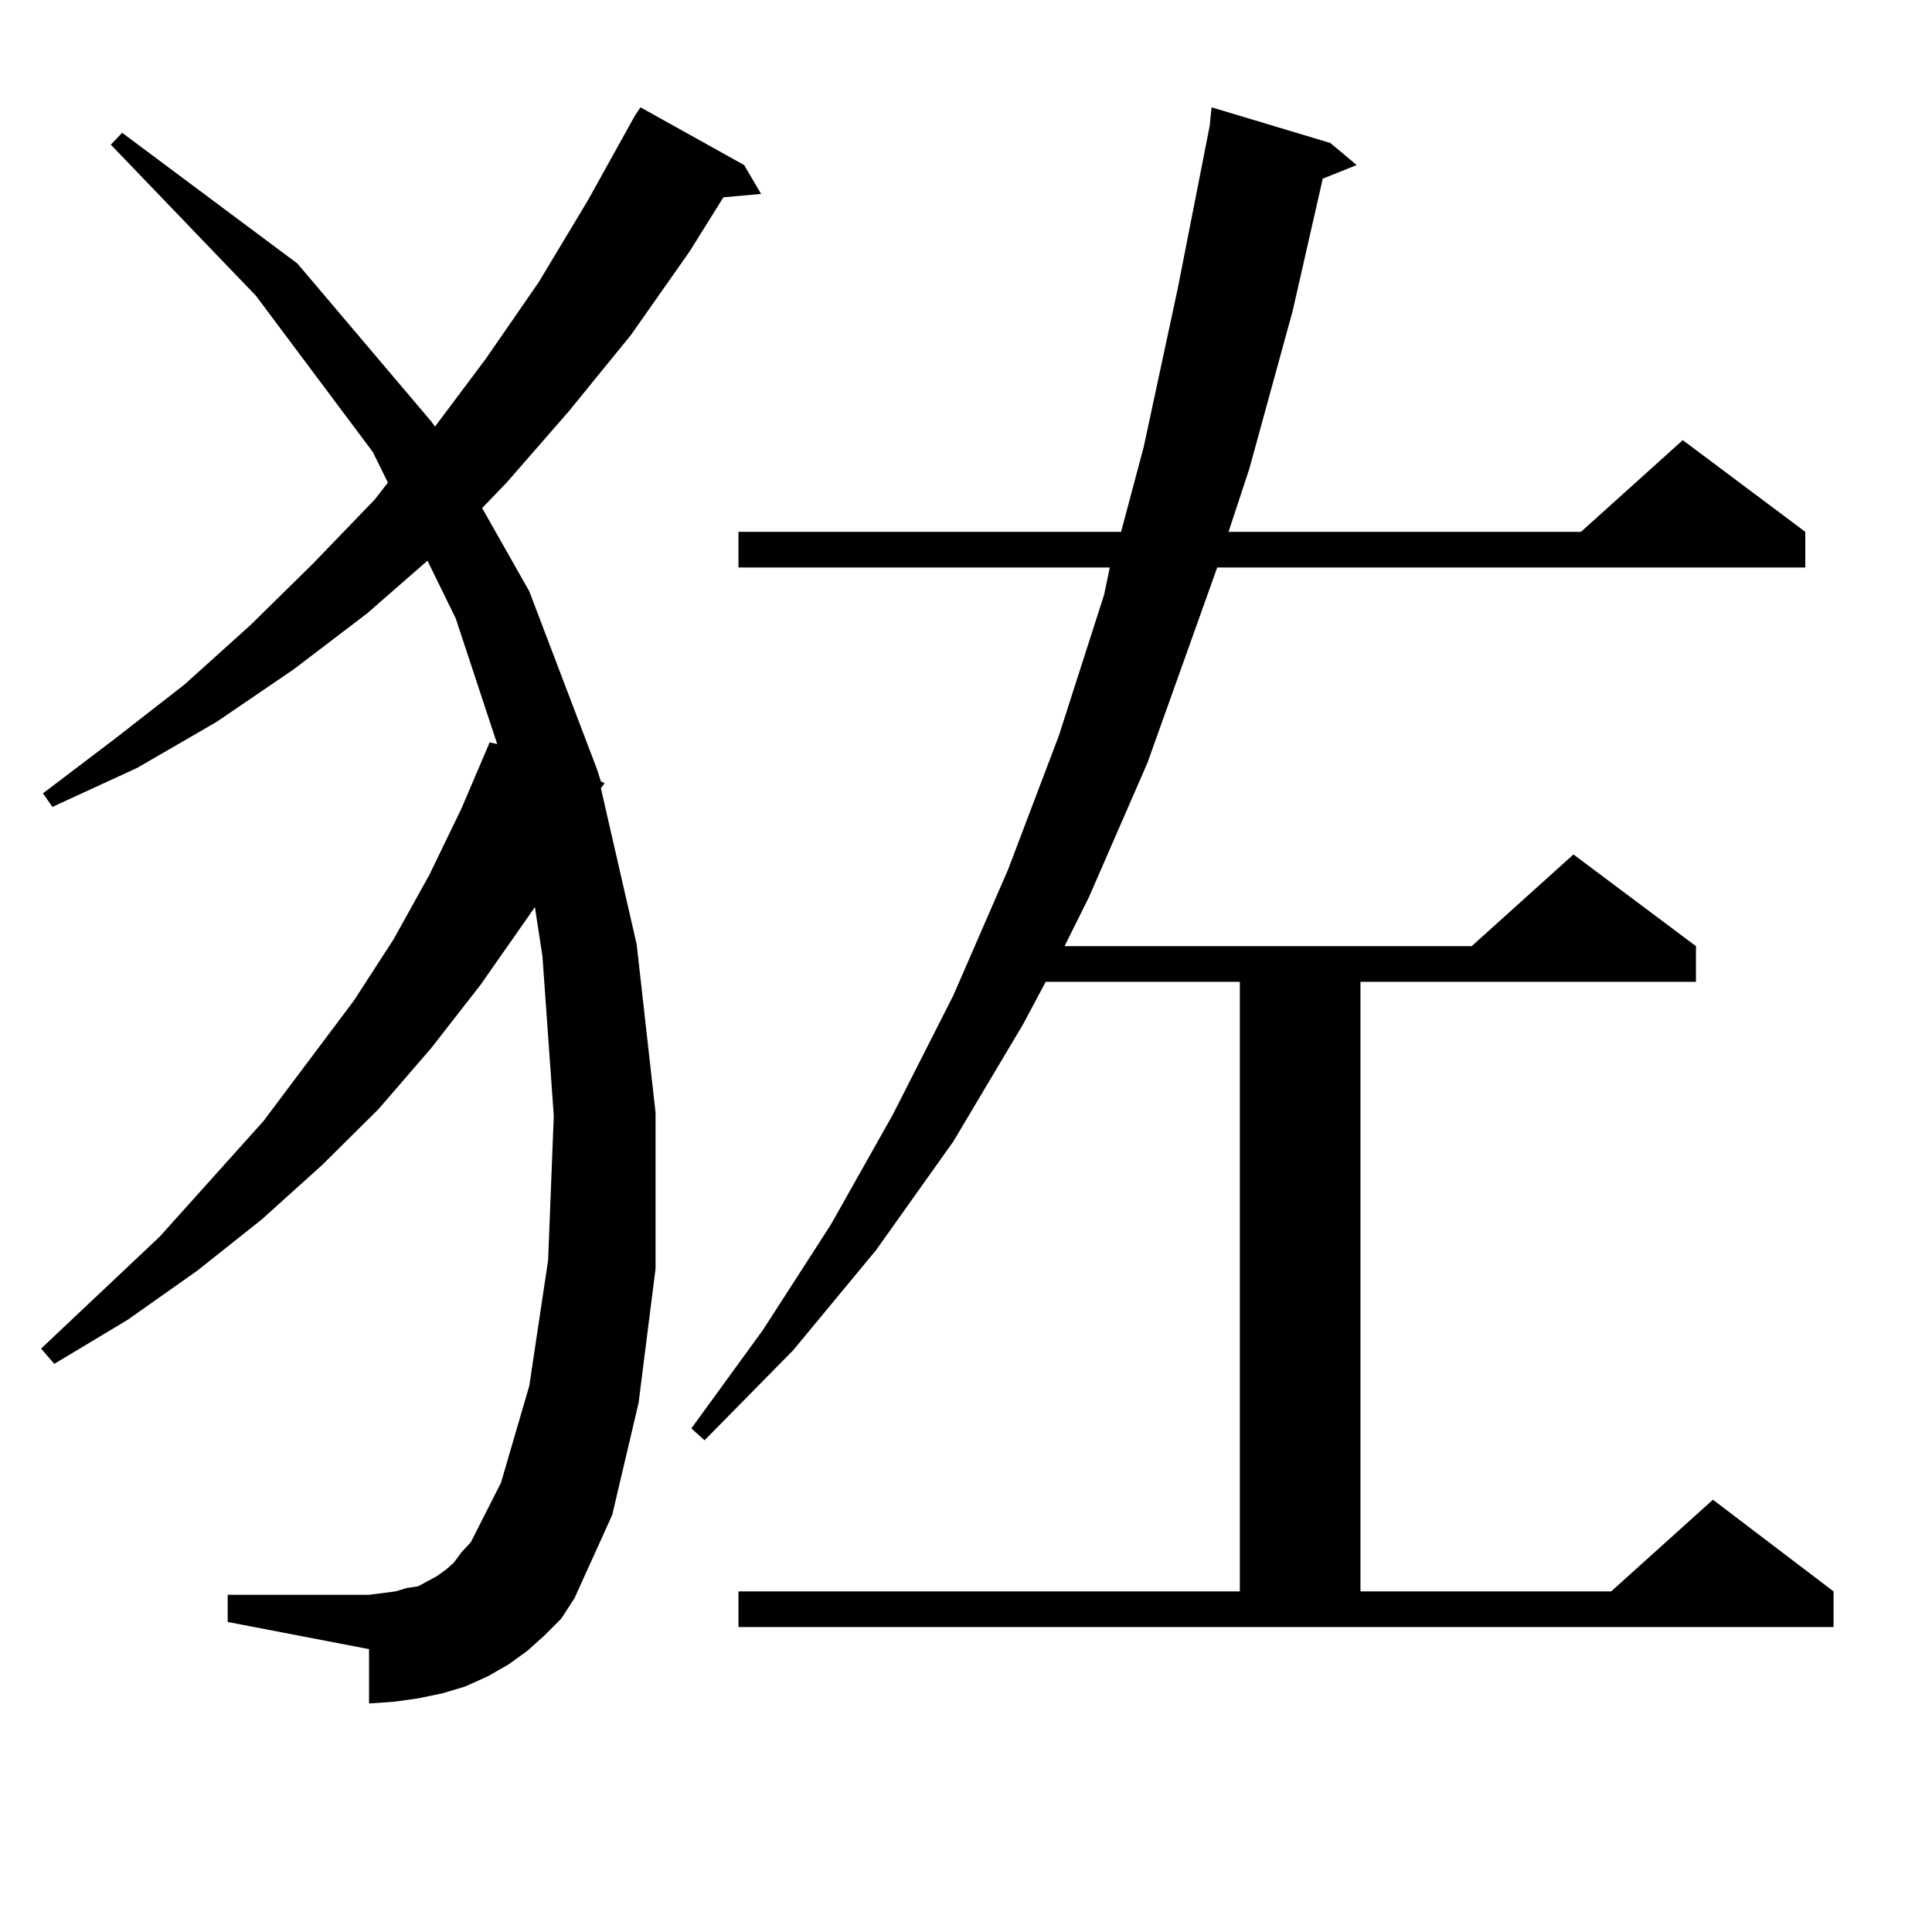
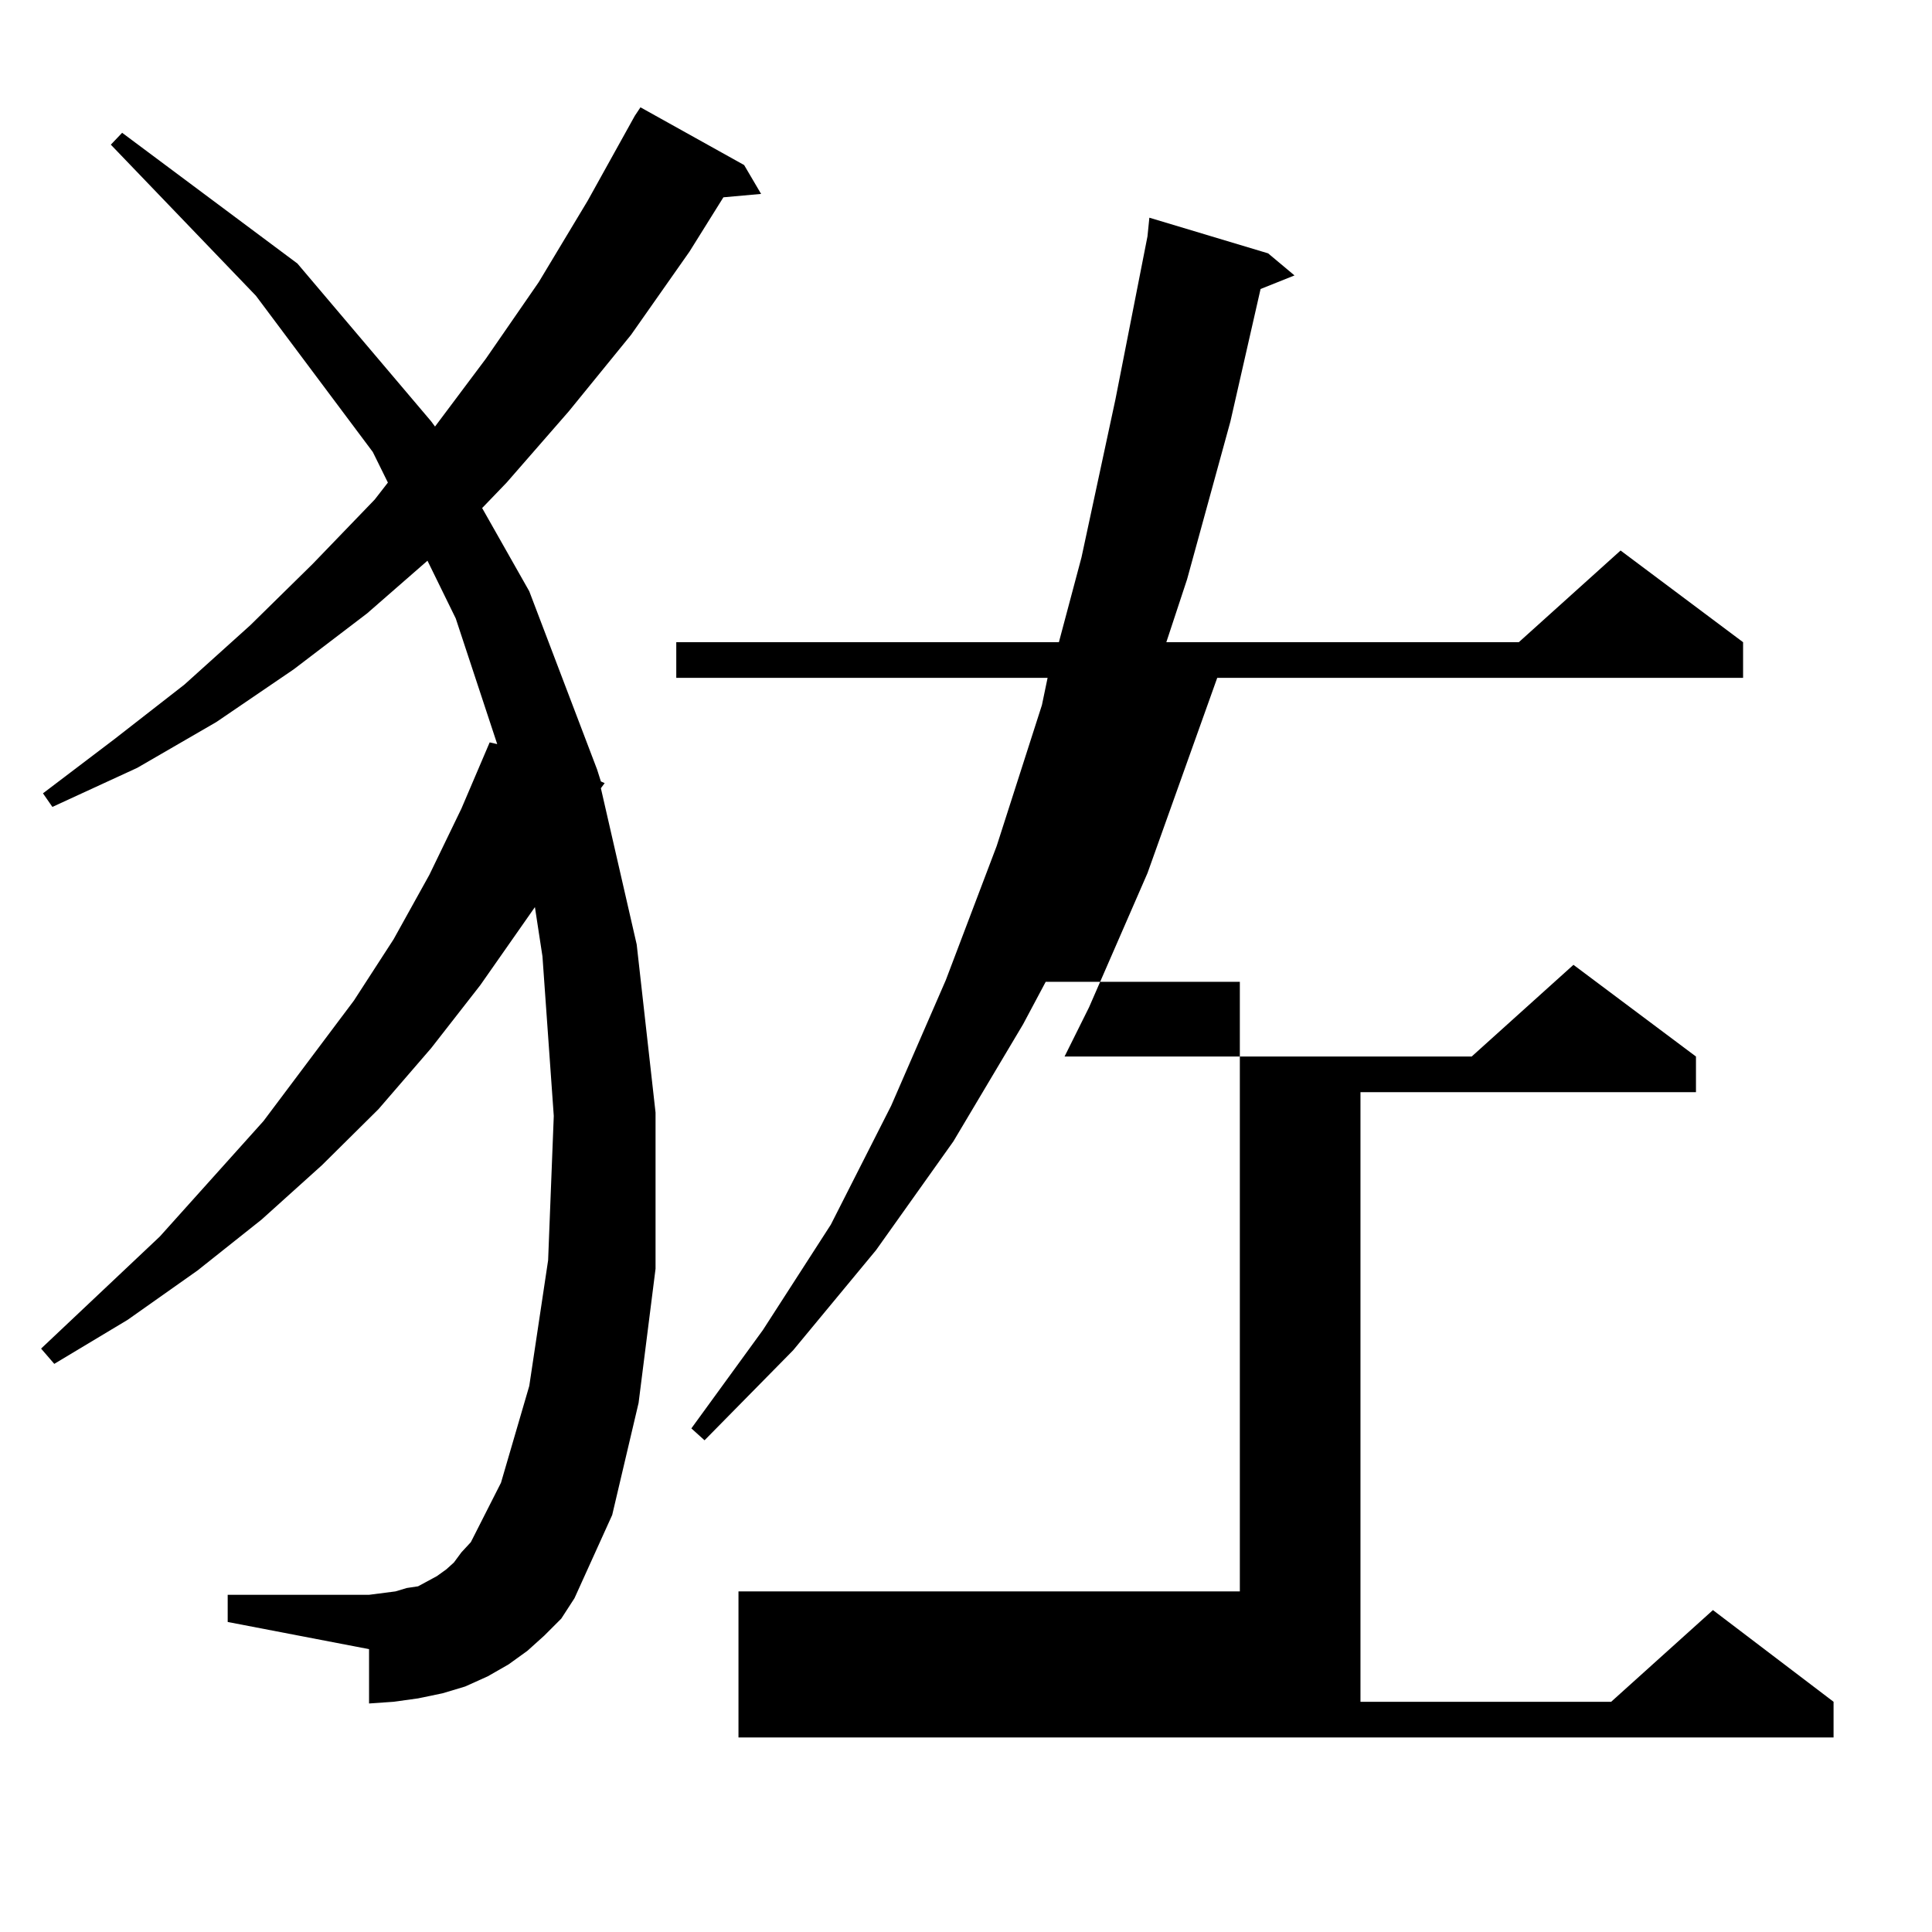
<svg xmlns="http://www.w3.org/2000/svg" version="1.1" id="图层_1" x="0px" y="0px" width="1000px" height="1000px" viewBox="0 0 1000 1000" enable-background="new 0 0 1000 1000" xml:space="preserve">
-   <path d="M281.749,846.563l-8.78,7.91l-9.756,7.031l-10.731,6.152l-11.707,5.273l-11.707,3.516l-12.683,2.637l-12.683,1.758  l-12.683,0.879v-28.125l-73.169-14.063v-14.063h73.169l6.829-0.879l6.829-0.879l5.854-1.758l5.854-0.879l4.878-2.637l4.878-2.637  l4.878-3.516l3.902-3.516l3.902-5.273l4.878-5.273l15.609-30.762l14.634-50.098l9.756-65.039l2.927-74.707L280.773,495  l-3.902-25.488l-28.292,40.43l-25.365,32.52l-27.316,31.641l-29.268,29.004l-31.219,28.125l-33.17,26.367l-36.097,25.488  l-38.048,22.852l-6.829-7.91l61.462-58.008l53.657-59.766l46.828-62.402l20.487-31.641l18.536-33.398l16.585-34.277l14.634-34.277  l3.902,0.879l-21.463-65.039l-14.634-29.883l-31.219,27.246l-38.048,29.004l-39.999,27.246l-40.975,23.73l-43.901,20.215  l-4.878-7.031L59.315,382.5l36.097-28.125l34.146-30.762l32.194-31.641l32.194-33.398l6.829-8.789l-7.805-15.82l-60.486-80.859  l-75.12-78.223l5.854-6.152l90.729,67.676l69.267,81.738l1.951,2.637l26.341-35.156l27.316-39.551l25.365-42.188l24.39-43.945  l2.927-4.395l53.657,29.883l8.78,14.941l-19.512,1.758l-17.561,28.125l-30.243,43.066l-32.194,39.551l-32.194,36.914l-12.683,13.184  l24.39,43.066l35.121,92.285l1.951,6.152l1.951,0.879l-1.951,2.637l18.536,80.859l9.756,87.012v80.859l-8.78,69.434L316.87,784.16  l-19.512,43.066l-6.829,10.547L281.749,846.563z M382.234,823.711H641.74V508.184H541.255l-11.707,21.973l-36.097,60.645  l-39.999,56.25l-42.926,51.855l-45.853,46.582l-6.829-6.152l37.072-50.977l35.121-54.492l32.194-57.129l31.219-61.523l28.292-65.039  l26.341-69.434l23.414-72.949l2.927-14.063h-192.19v-18.457h198.044l11.707-43.945l17.561-81.738l16.585-84.375l0.976-9.668  l61.462,18.457l13.658,11.426l-17.561,7.031l-15.609,68.555l-22.438,81.738l-10.731,32.52h182.435l52.682-47.461l63.413,47.461  v18.457H630.033l-36.097,101.074l-30.243,69.434l-12.683,25.488h210.727l52.682-47.461l63.413,47.461v18.457H704.178v315.527  h129.753l52.682-47.461l62.438,47.461v18.457H382.234V823.711z" />
+   <path d="M281.749,846.563l-8.78,7.91l-9.756,7.031l-10.731,6.152l-11.707,5.273l-11.707,3.516l-12.683,2.637l-12.683,1.758  l-12.683,0.879v-28.125l-73.169-14.063v-14.063h73.169l6.829-0.879l6.829-0.879l5.854-1.758l5.854-0.879l4.878-2.637l4.878-2.637  l4.878-3.516l3.902-3.516l3.902-5.273l4.878-5.273l15.609-30.762l14.634-50.098l9.756-65.039l2.927-74.707L280.773,495  l-3.902-25.488l-28.292,40.43l-25.365,32.52l-27.316,31.641l-29.268,29.004l-31.219,28.125l-33.17,26.367l-36.097,25.488  l-38.048,22.852l-6.829-7.91l61.462-58.008l53.657-59.766l46.828-62.402l20.487-31.641l18.536-33.398l16.585-34.277l14.634-34.277  l3.902,0.879l-21.463-65.039l-14.634-29.883l-31.219,27.246l-38.048,29.004l-39.999,27.246l-40.975,23.73l-43.901,20.215  l-4.878-7.031L59.315,382.5l36.097-28.125l34.146-30.762l32.194-31.641l32.194-33.398l6.829-8.789l-7.805-15.82l-60.486-80.859  l-75.12-78.223l5.854-6.152l90.729,67.676l69.267,81.738l1.951,2.637l26.341-35.156l27.316-39.551l25.365-42.188l24.39-43.945  l2.927-4.395l53.657,29.883l8.78,14.941l-19.512,1.758l-17.561,28.125l-30.243,43.066l-32.194,39.551l-32.194,36.914l-12.683,13.184  l24.39,43.066l35.121,92.285l1.951,6.152l1.951,0.879l-1.951,2.637l18.536,80.859l9.756,87.012v80.859l-8.78,69.434L316.87,784.16  l-19.512,43.066l-6.829,10.547L281.749,846.563z M382.234,823.711H641.74V508.184H541.255l-11.707,21.973l-36.097,60.645  l-39.999,56.25l-42.926,51.855l-45.853,46.582l-6.829-6.152l37.072-50.977l35.121-54.492l31.219-61.523l28.292-65.039  l26.341-69.434l23.414-72.949l2.927-14.063h-192.19v-18.457h198.044l11.707-43.945l17.561-81.738l16.585-84.375l0.976-9.668  l61.462,18.457l13.658,11.426l-17.561,7.031l-15.609,68.555l-22.438,81.738l-10.731,32.52h182.435l52.682-47.461l63.413,47.461  v18.457H630.033l-36.097,101.074l-30.243,69.434l-12.683,25.488h210.727l52.682-47.461l63.413,47.461v18.457H704.178v315.527  h129.753l52.682-47.461l62.438,47.461v18.457H382.234V823.711z" />
</svg>